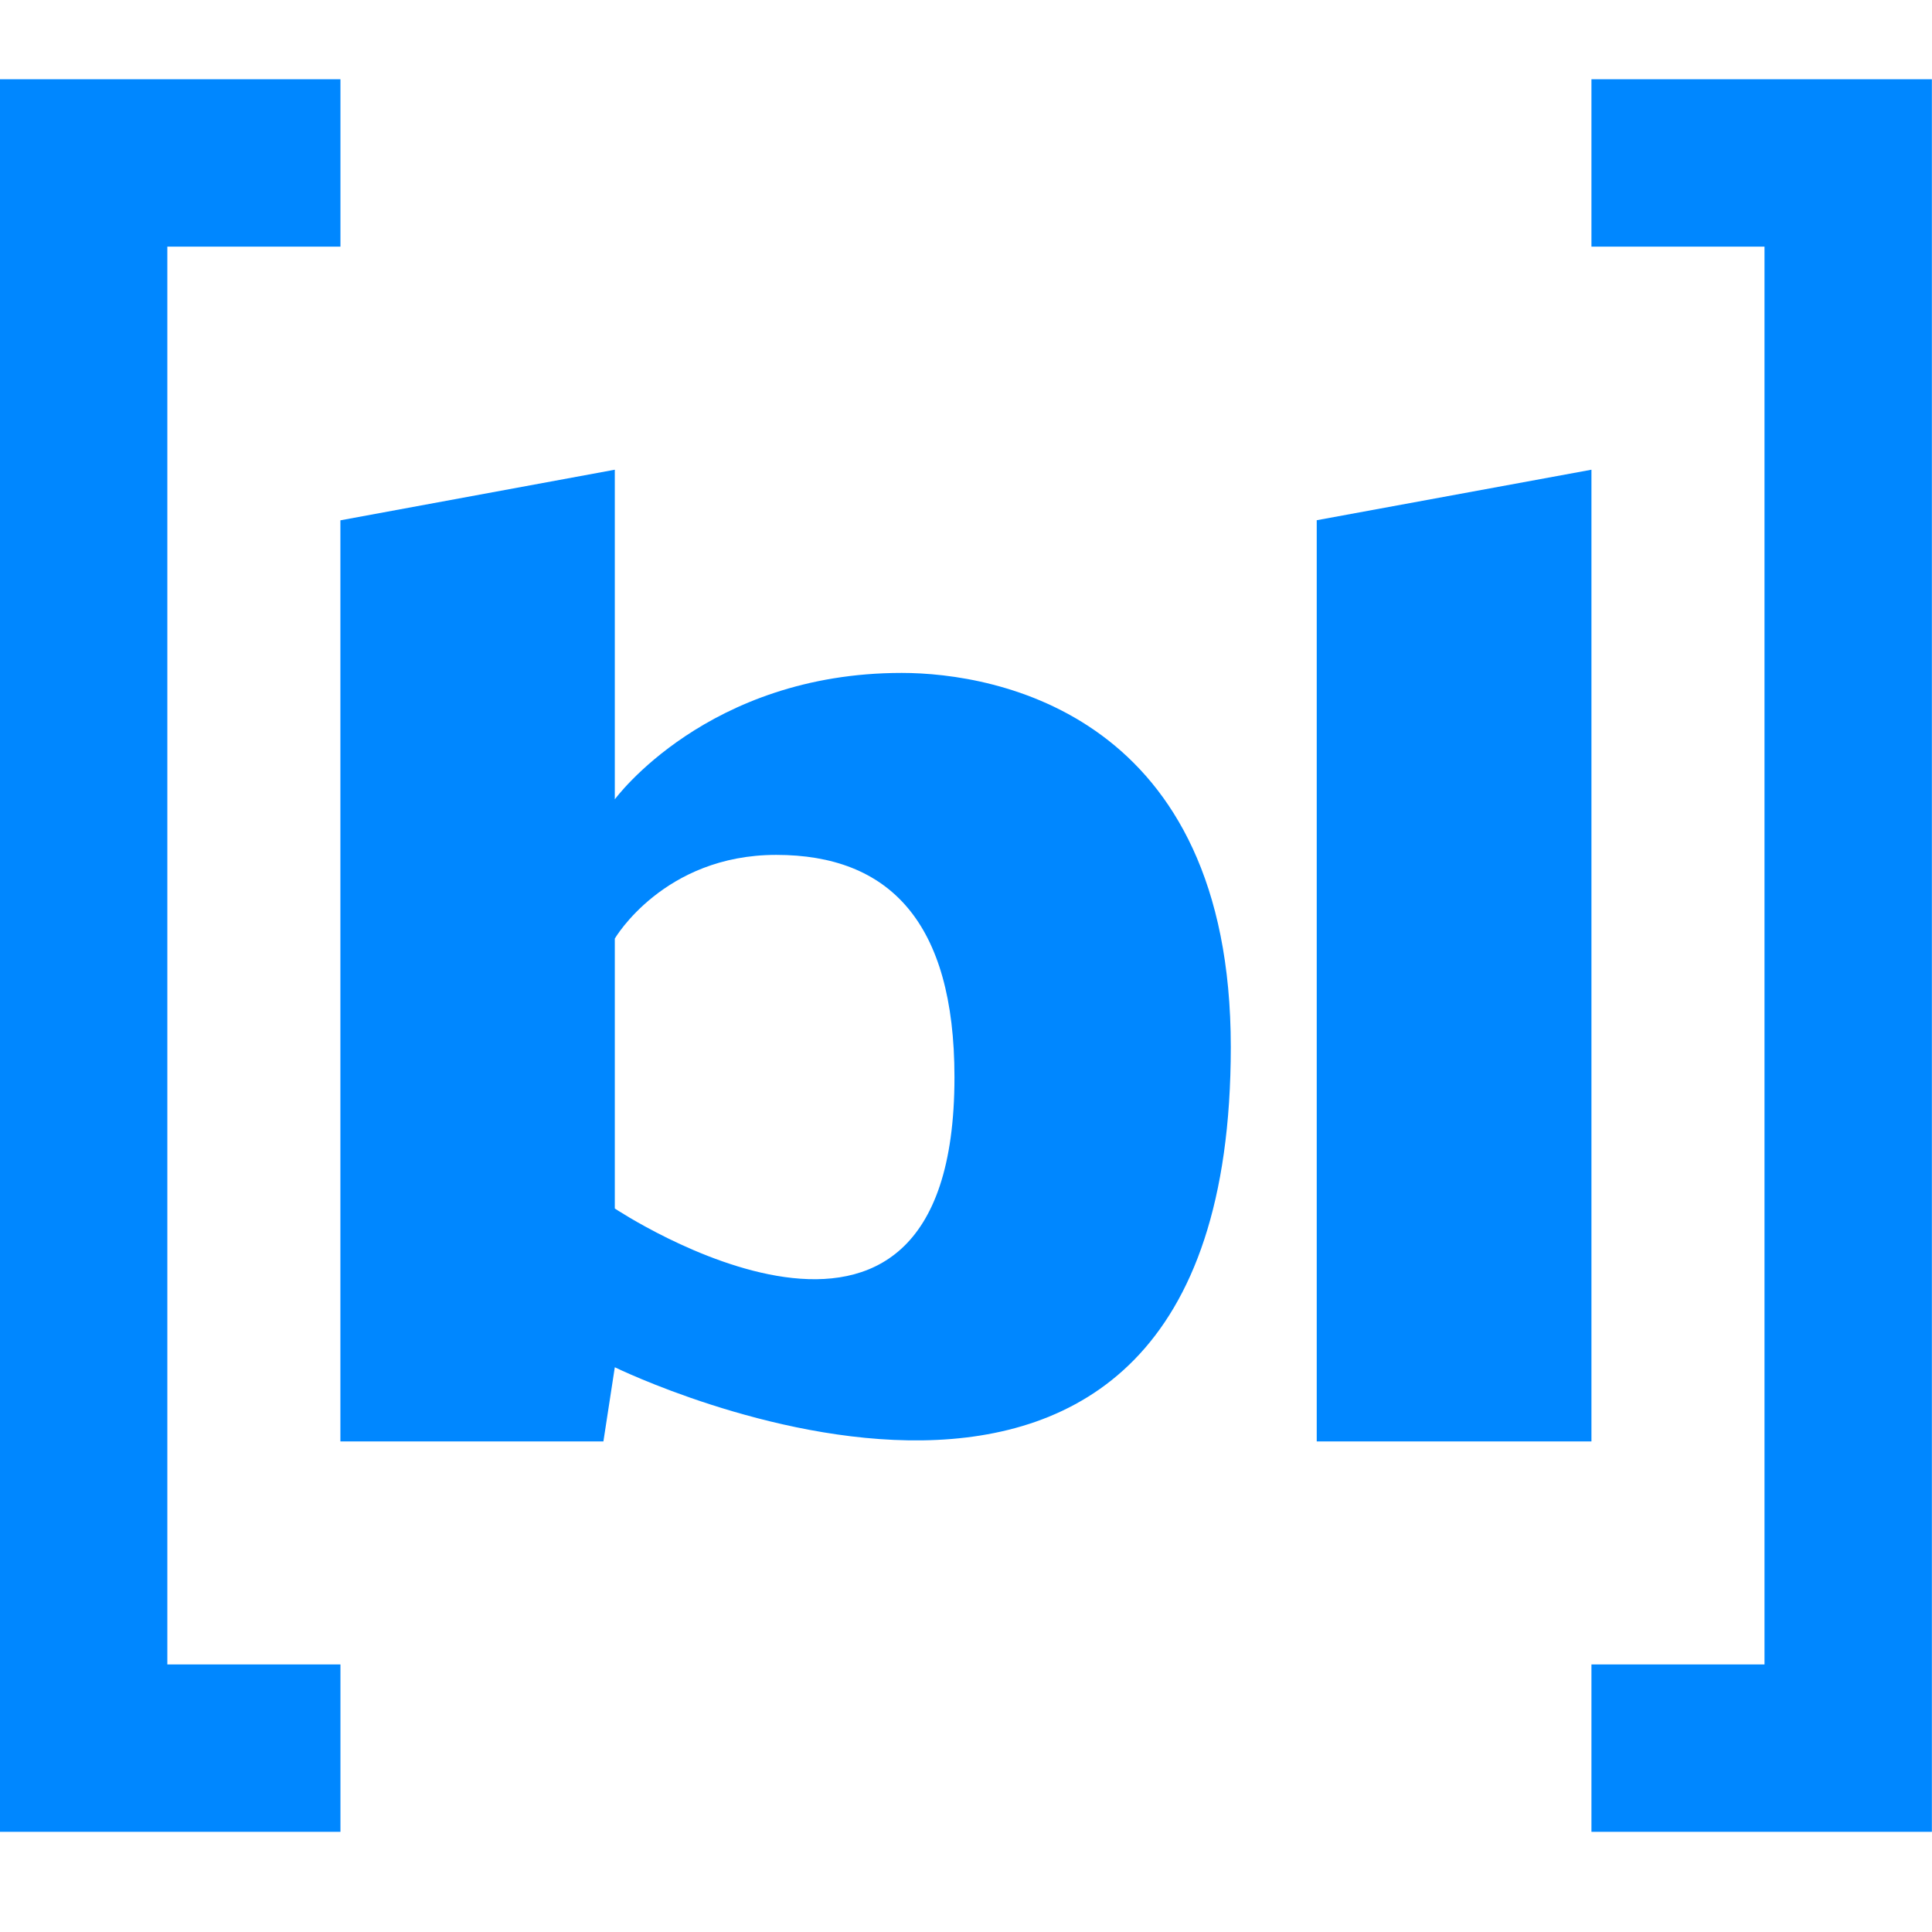
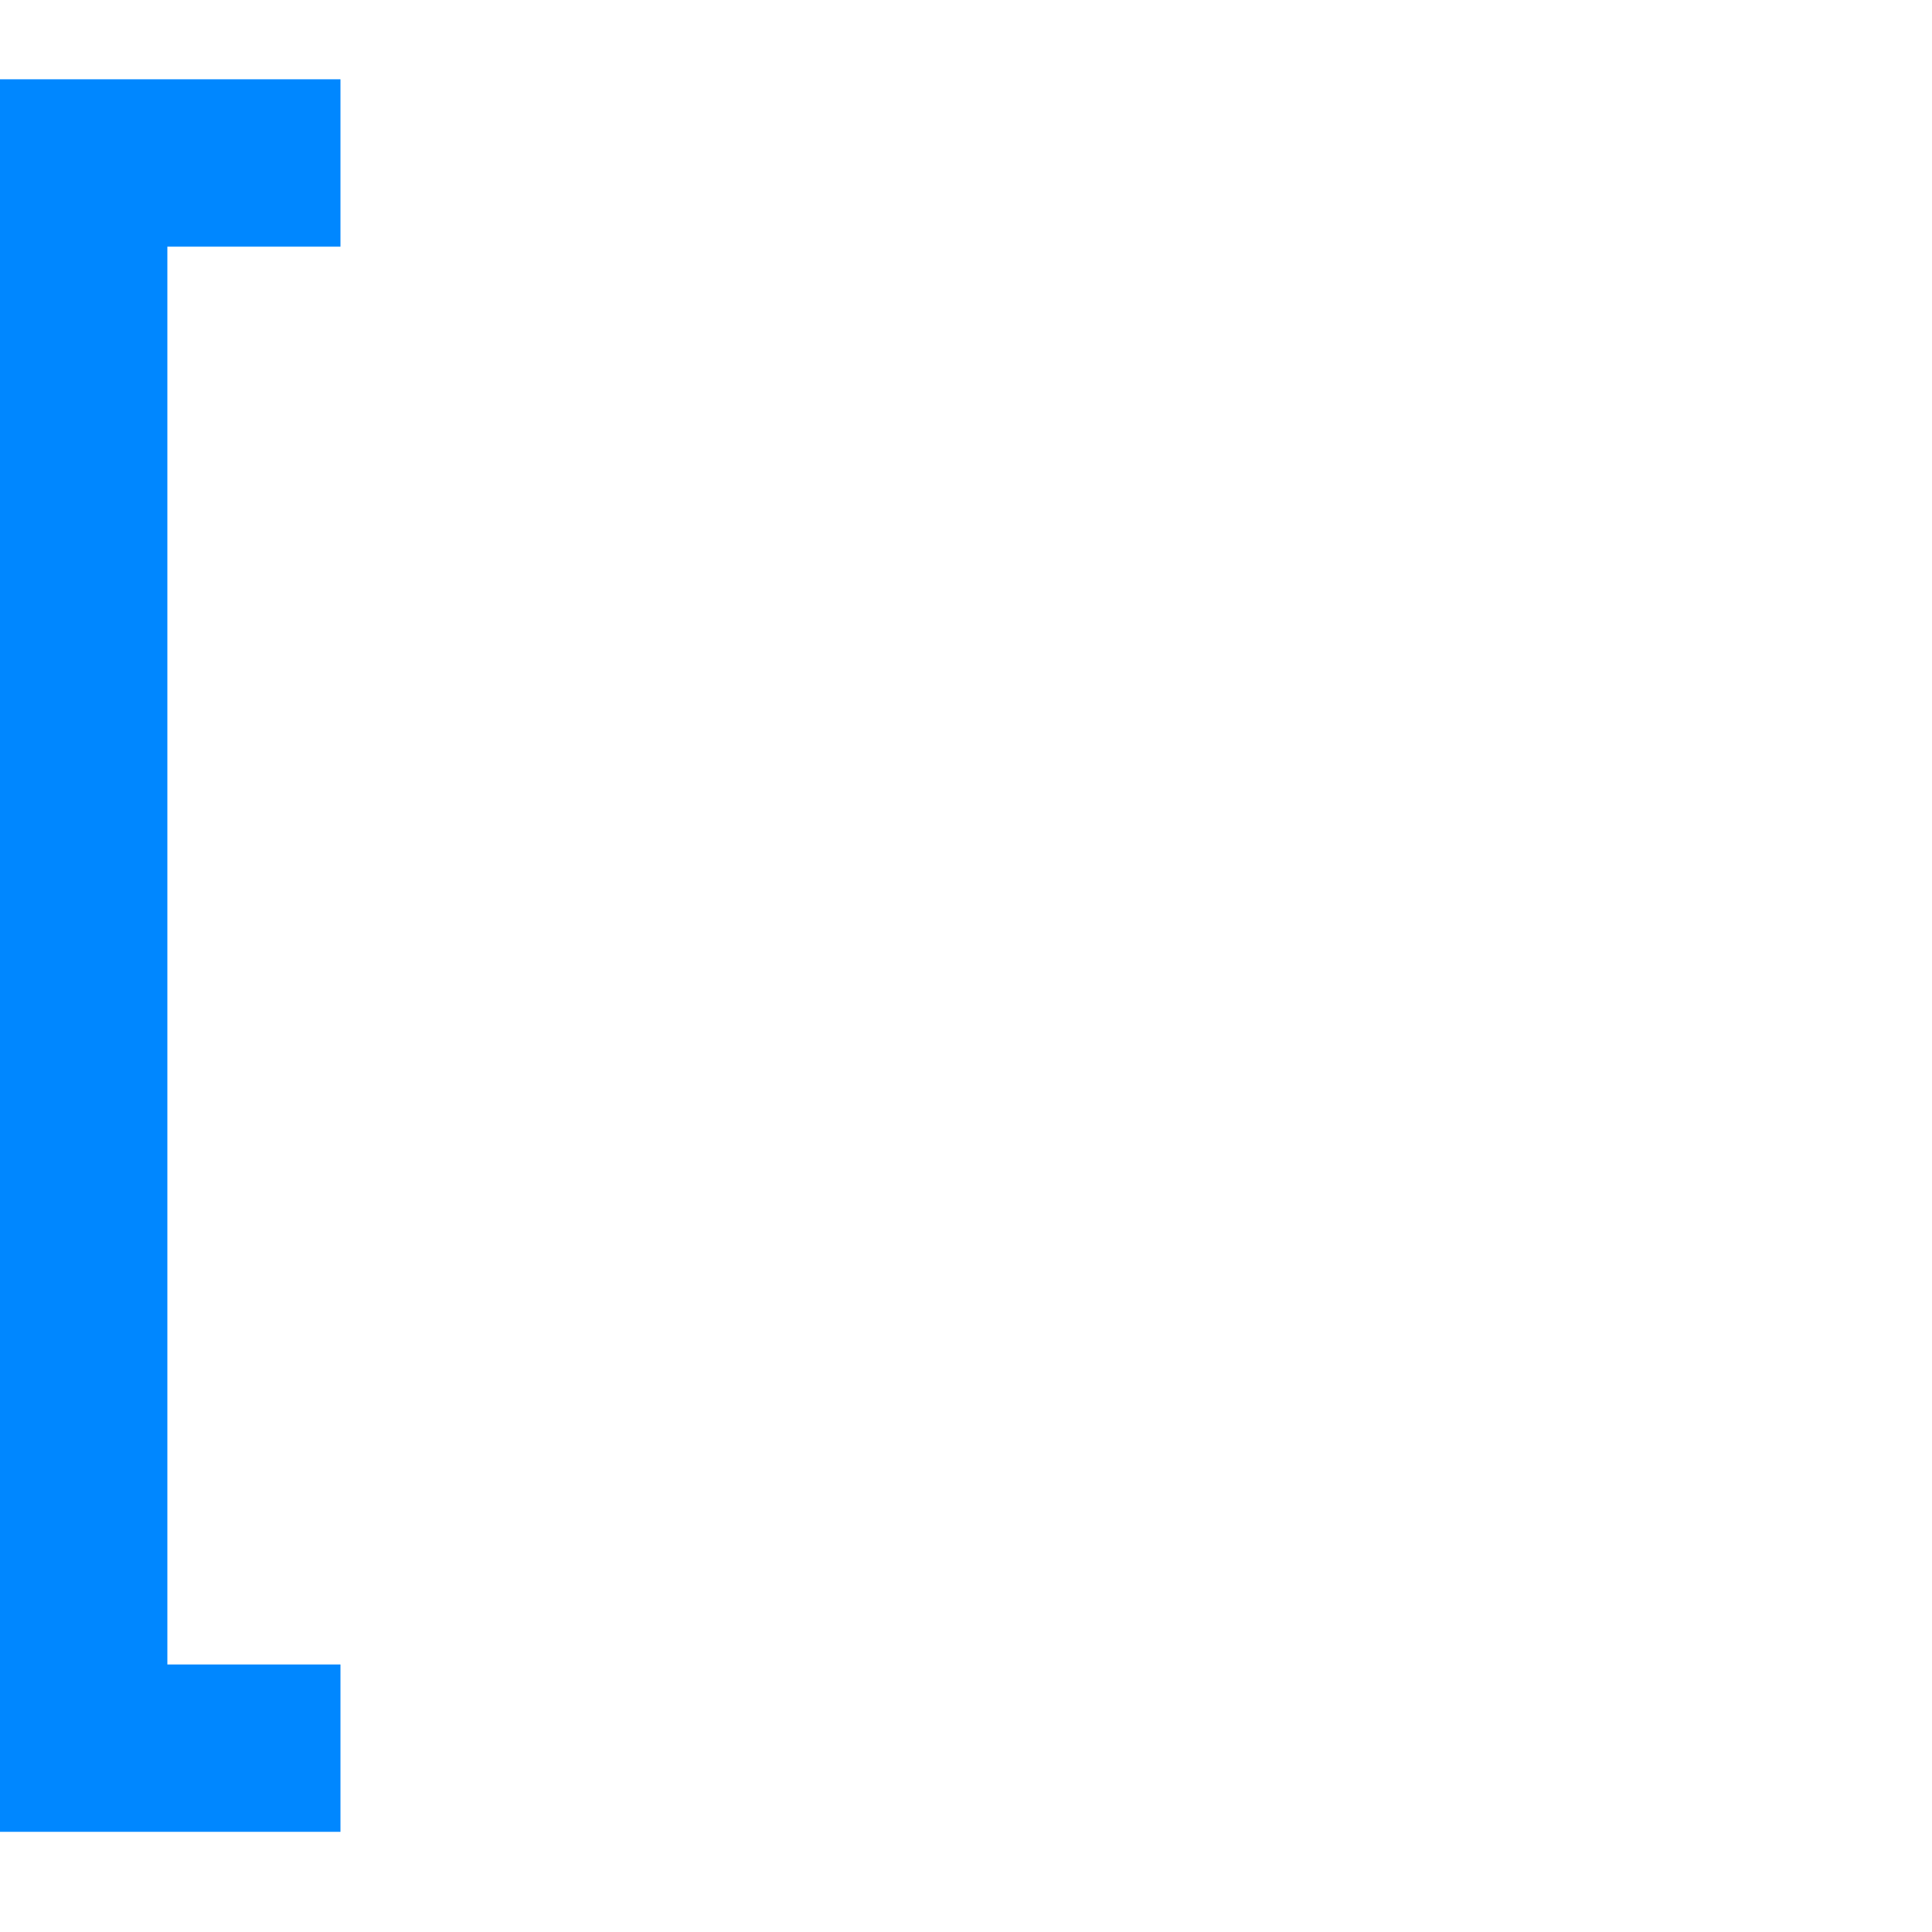
<svg xmlns="http://www.w3.org/2000/svg" id="blg_logo_mobile" width="310" height="310" viewBox="0 0 310 310" version="1.1" xml:space="preserve" style="fill-rule:evenodd;clip-rule:evenodd;stroke-linejoin:round;stroke-miterlimit:2;">
  <g transform="matrix(7.853,0,0,7.853,-5.68434e-14,11.217)">
    <g>
-       <path d="M12.562,23.264L12.562,17.749C12.562,17.749 13.559,16.039 15.86,16.039C18.163,16.039 19.502,17.404 19.502,20.582C19.502,27.893 12.562,23.264 12.562,23.264ZM18.425,12.321C14.45,12.321 12.562,14.904 12.562,14.904L12.562,8.169L6.955,9.203L6.955,28.023L12.329,28.023L12.562,26.508C12.562,26.508 25.148,32.672 25.148,19.964C25.148,13.18 20.362,12.321 18.425,12.321Z" style="fill-rule: nonzero;" fill="#0087FF" />
-       <path d="M32.517,8.169L26.904,9.201L26.904,28.023L32.517,28.023L32.517,8.169Z" style="fill-rule: nonzero;" fill="#0087FF" />
      <path d="M6.956,3.611L6.956,0.191L0,0.191L0,36L6.956,36L6.956,32.58L3.419,32.58L3.419,3.611L6.956,3.611Z" style="fill-rule: nonzero;" fill="#0087FF" />
-       <path d="M32.517,3.611L32.517,0.191L39.473,0.191L39.473,36L32.517,36L32.517,32.58L36.053,32.58L36.053,3.611L32.517,3.611Z" style="fill-rule: nonzero;" fill="#0087FF" />
    </g>
  </g>
</svg>